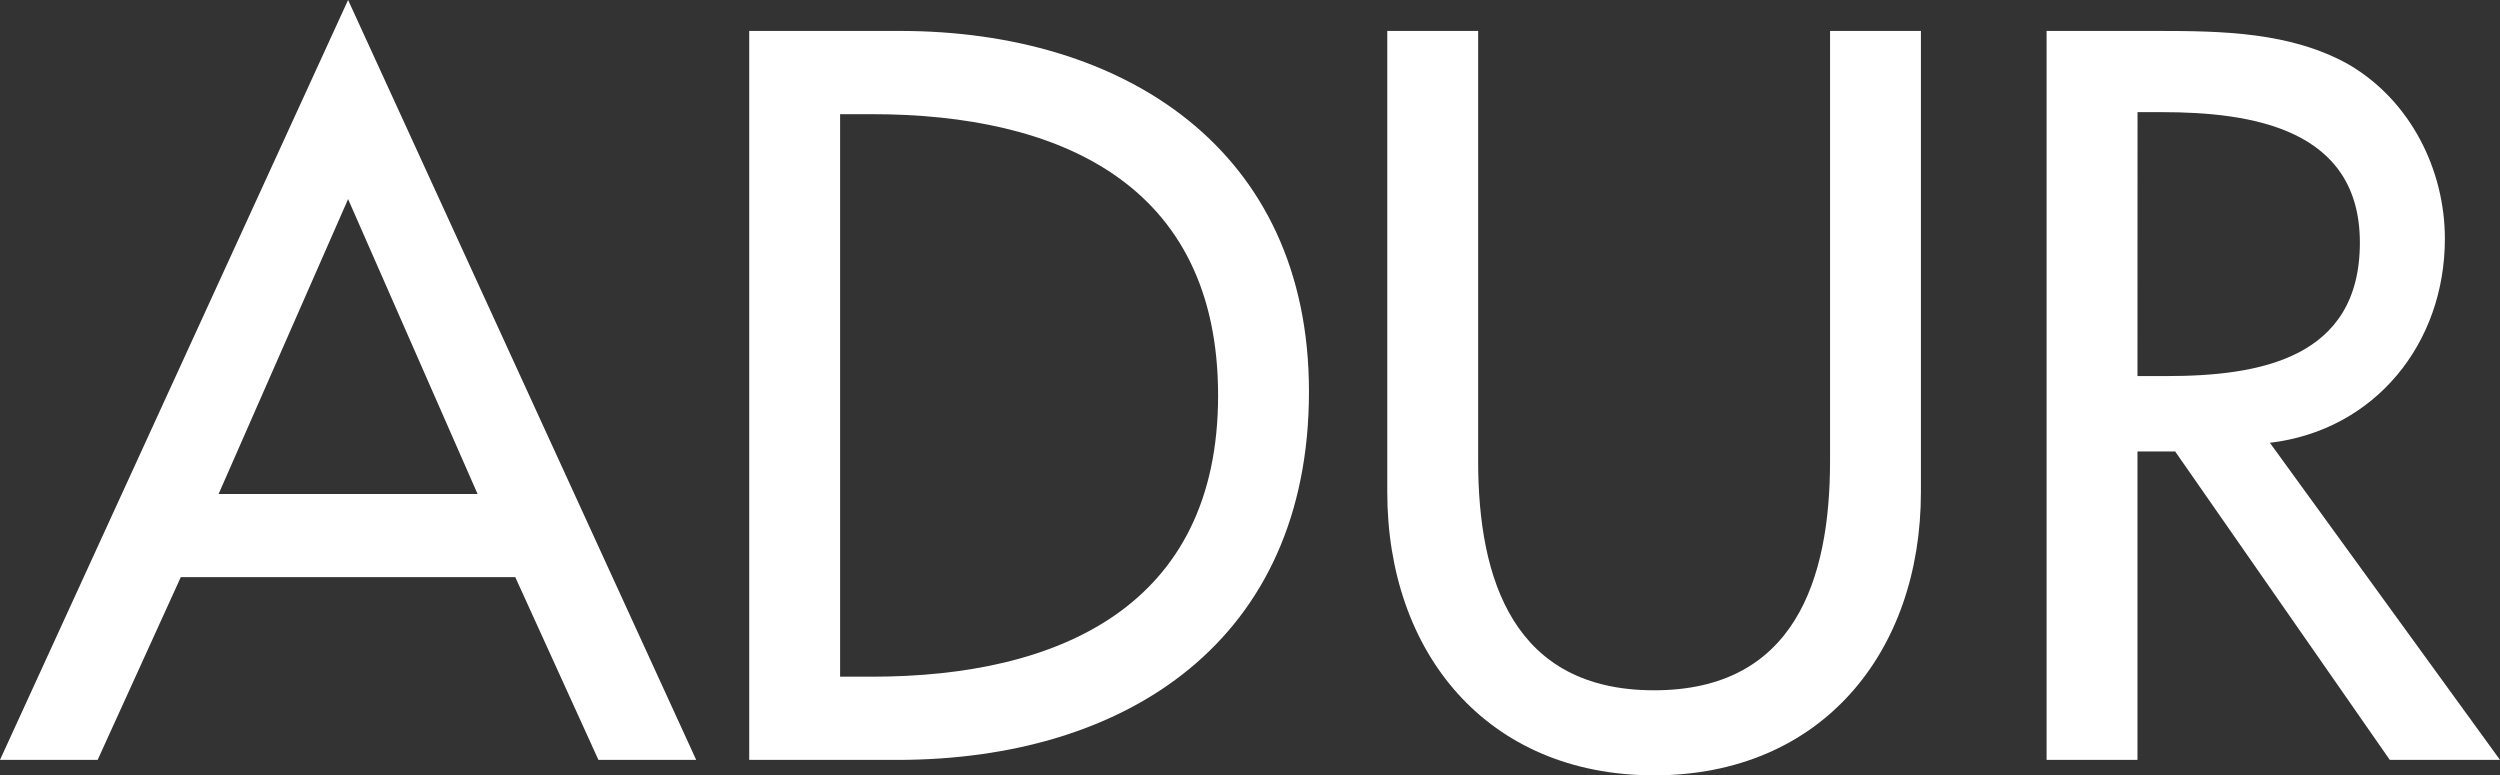
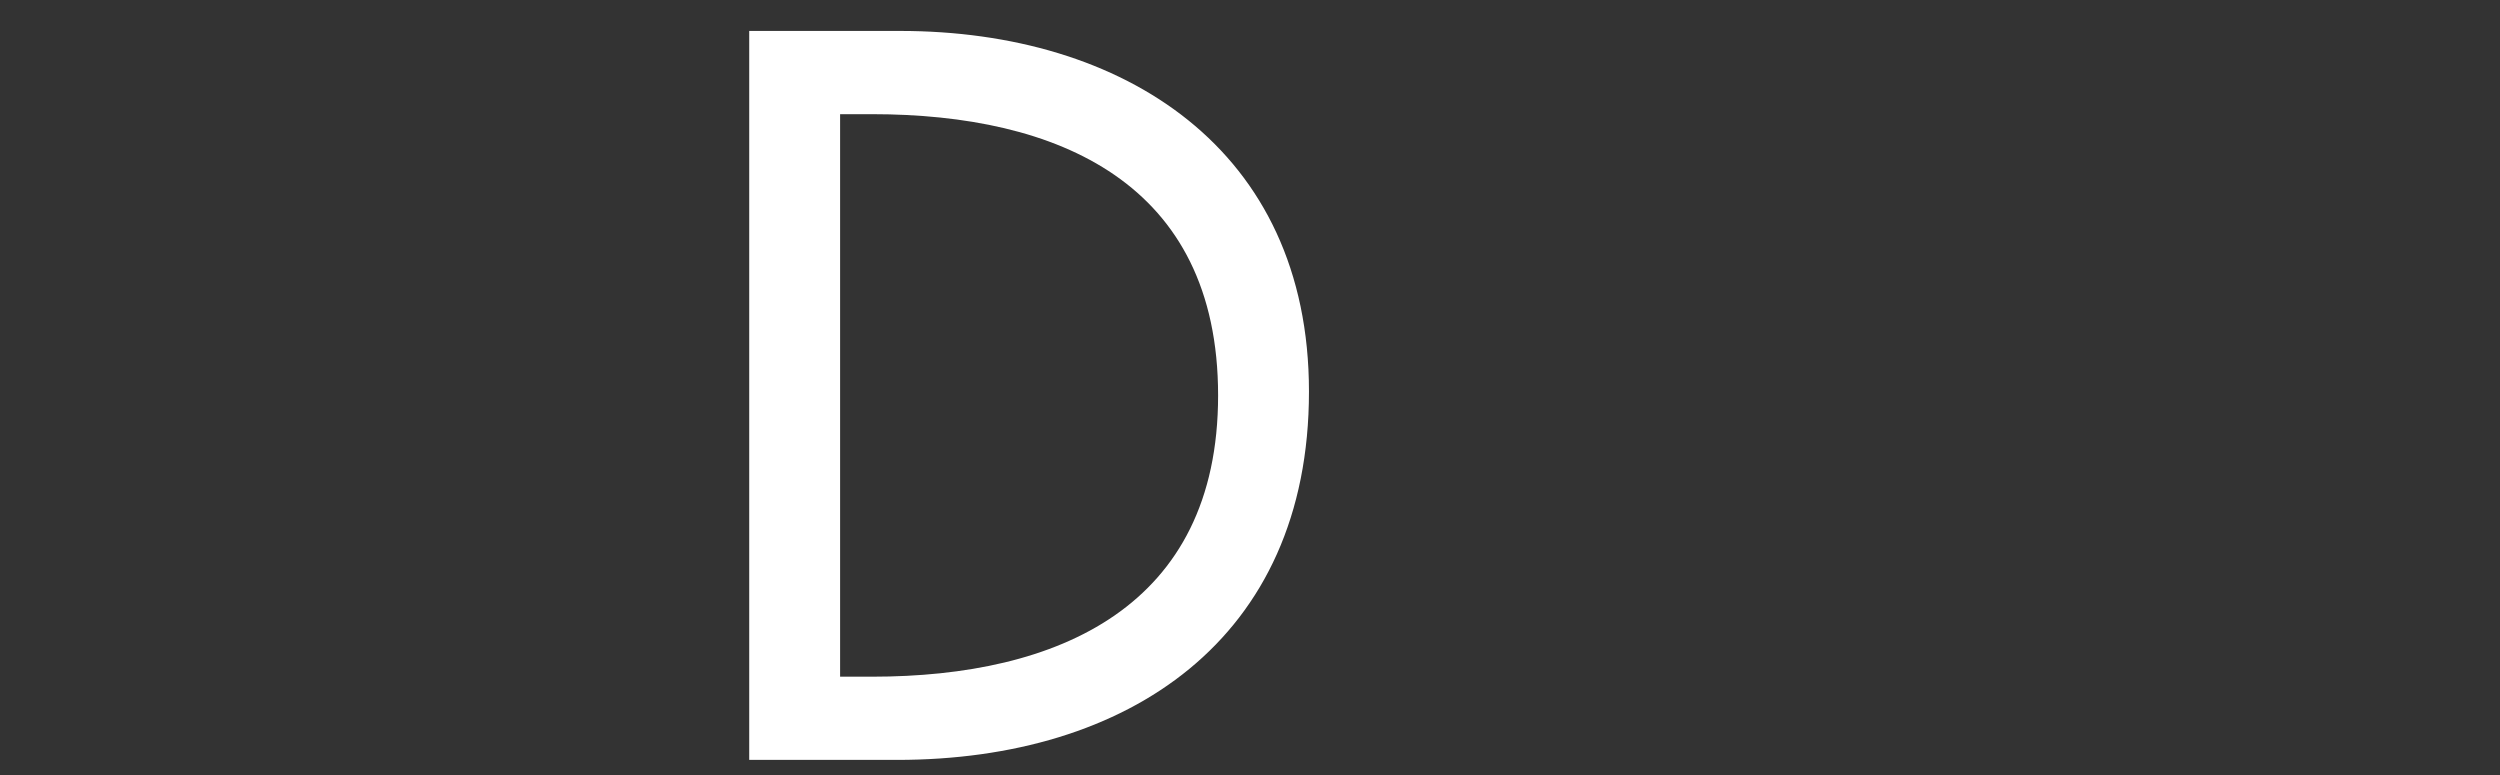
<svg xmlns="http://www.w3.org/2000/svg" viewBox="0 0 1795.5 556.84">
  <rect x="0" y="0" width="1795.5" height="556.84" fill="#333333" stroke="none" />
  <g id="Capa_2" data-name="Capa 2">
    <g id="Capa_1-2" data-name="Capa 1">
-       <path d="M129.84,414.51,70.13,545.74H0L250,0l250,545.74H429.79L370.07,414.51ZM250,143l-93,211.77H343Z" style="fill:#fff" />
      <path d="M538.09,22.22H646.41c160.38,0,293.69,84.7,293.69,259,0,178.44-130.53,264.54-295.78,264.54H538.09ZM603.36,486h22.91c133.31,0,248.57-50,248.57-202,0-152.75-115.26-202-248.57-202H603.36Z" style="fill:#fff" />
-       <path d="M1061.61,22.22v309c0,85.4,25.68,164.55,126.36,164.55s126.37-79.15,126.37-164.55v-309h65.26V353.41c0,115.26-71.51,203.43-191.63,203.43S996.34,468.67,996.34,353.41V22.22Z" style="fill:#fff" />
-       <path d="M1795.5,545.74h-79.16L1562.21,324.25h-27.08V545.74h-65.27V22.22H1549c46.52,0,96.51.69,138.17,24.3,43.75,25.69,68.74,75,68.74,125,0,75-50,137.47-125.67,146.5ZM1535.13,270.09H1556c66.65,0,138.86-12.5,138.86-95.82,0-81.93-77.76-93.73-142.33-93.73h-17.36Z" style="fill:#fff" />
    </g>
  </g>
</svg>